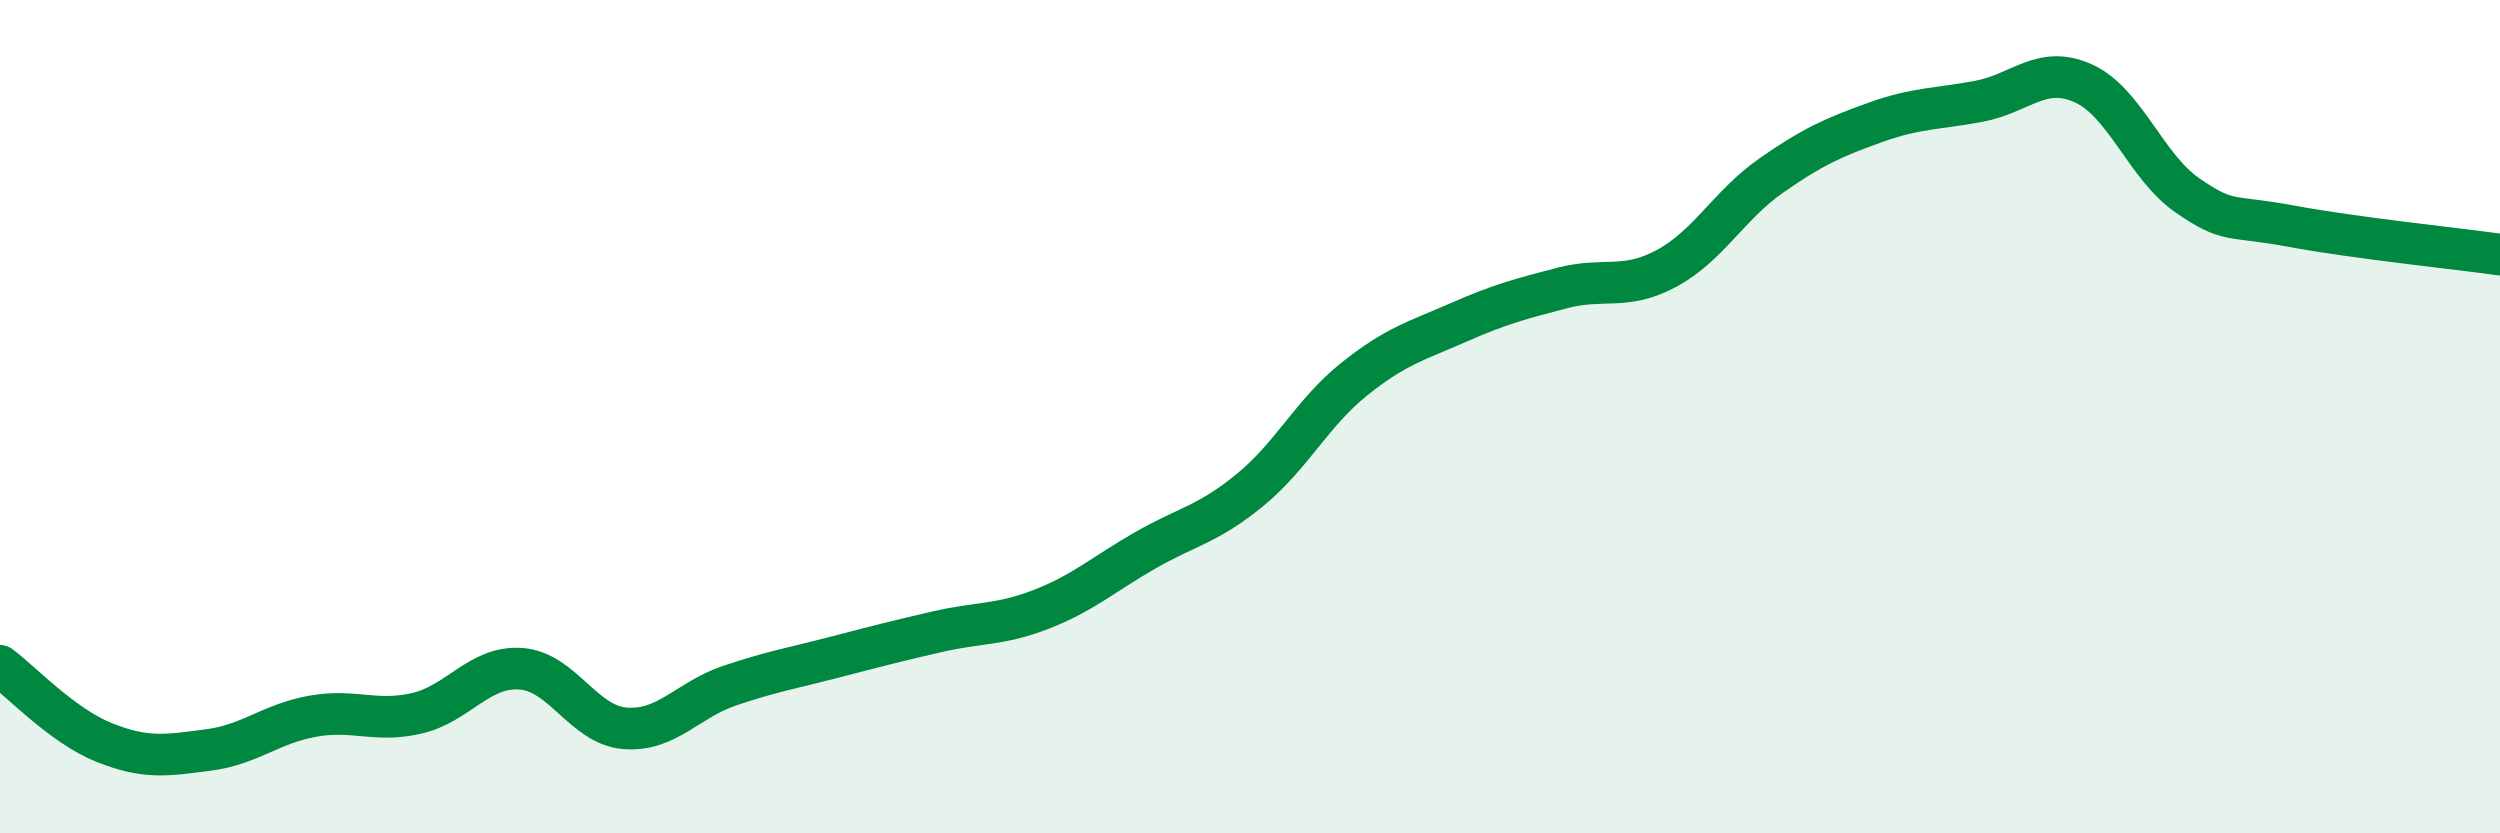
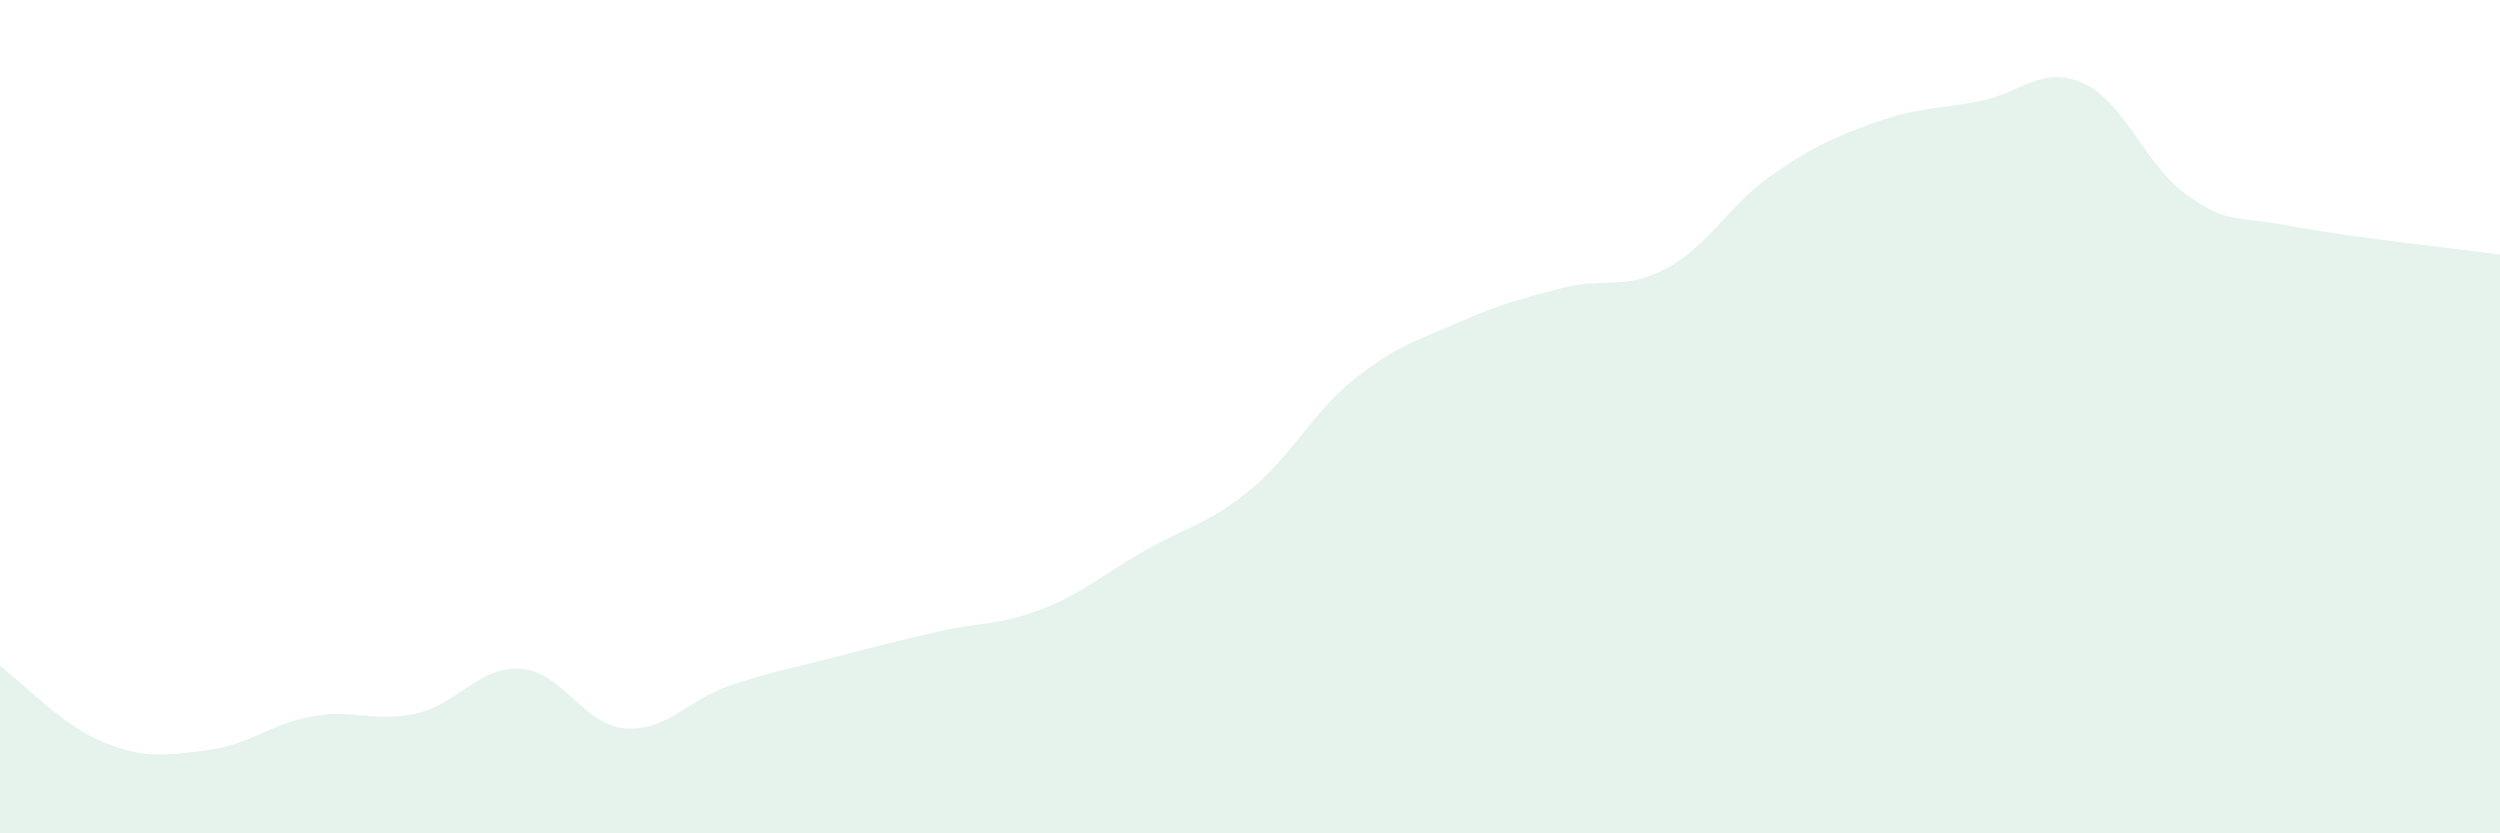
<svg xmlns="http://www.w3.org/2000/svg" width="60" height="20" viewBox="0 0 60 20">
  <path d="M 0,15.98 C 0.5,16.35 1.5,17.42 2.5,17.82 C 3.5,18.22 4,18.13 5,18 C 6,17.87 6.5,17.37 7.5,17.19 C 8.5,17.01 9,17.35 10,17.12 C 11,16.89 11.5,15.98 12.5,16.05 C 13.5,16.12 14,17.4 15,17.48 C 16,17.56 16.5,16.8 17.5,16.46 C 18.5,16.12 19,16.04 20,15.78 C 21,15.52 21.5,15.39 22.5,15.16 C 23.5,14.93 24,15.01 25,14.62 C 26,14.23 26.5,13.77 27.5,13.2 C 28.5,12.63 29,12.58 30,11.76 C 31,10.94 31.5,9.9 32.5,9.1 C 33.5,8.3 34,8.18 35,7.74 C 36,7.3 36.5,7.17 37.5,6.91 C 38.5,6.65 39,6.98 40,6.44 C 41,5.9 41.5,4.92 42.5,4.22 C 43.5,3.52 44,3.3 45,2.94 C 46,2.58 46.5,2.62 47.5,2.43 C 48.5,2.24 49,1.55 50,2 C 51,2.45 51.5,4 52.5,4.69 C 53.5,5.38 53.5,5.15 55,5.43 C 56.5,5.71 59,5.97 60,6.11L60 20L0 20Z" fill="#008740" opacity="0.1" stroke-linecap="round" stroke-linejoin="round" />
-   <path d="M 0,15.98 C 0.5,16.35 1.5,17.42 2.5,17.82 C 3.5,18.22 4,18.13 5,18 C 6,17.87 6.5,17.37 7.5,17.19 C 8.5,17.01 9,17.35 10,17.12 C 11,16.89 11.5,15.98 12.5,16.05 C 13.5,16.12 14,17.4 15,17.48 C 16,17.56 16.5,16.8 17.5,16.46 C 18.5,16.12 19,16.04 20,15.78 C 21,15.52 21.5,15.39 22.5,15.16 C 23.5,14.93 24,15.01 25,14.62 C 26,14.23 26.5,13.77 27.5,13.2 C 28.5,12.63 29,12.58 30,11.76 C 31,10.94 31.5,9.9 32.5,9.1 C 33.5,8.3 34,8.18 35,7.74 C 36,7.3 36.5,7.17 37.5,6.91 C 38.5,6.65 39,6.98 40,6.44 C 41,5.9 41.5,4.92 42.5,4.22 C 43.5,3.52 44,3.3 45,2.94 C 46,2.58 46.5,2.62 47.5,2.43 C 48.5,2.24 49,1.55 50,2 C 51,2.45 51.5,4 52.5,4.69 C 53.5,5.38 53.5,5.15 55,5.43 C 56.5,5.71 59,5.97 60,6.11" stroke="#008740" stroke-width="1" fill="none" stroke-linecap="round" stroke-linejoin="round" />
</svg>